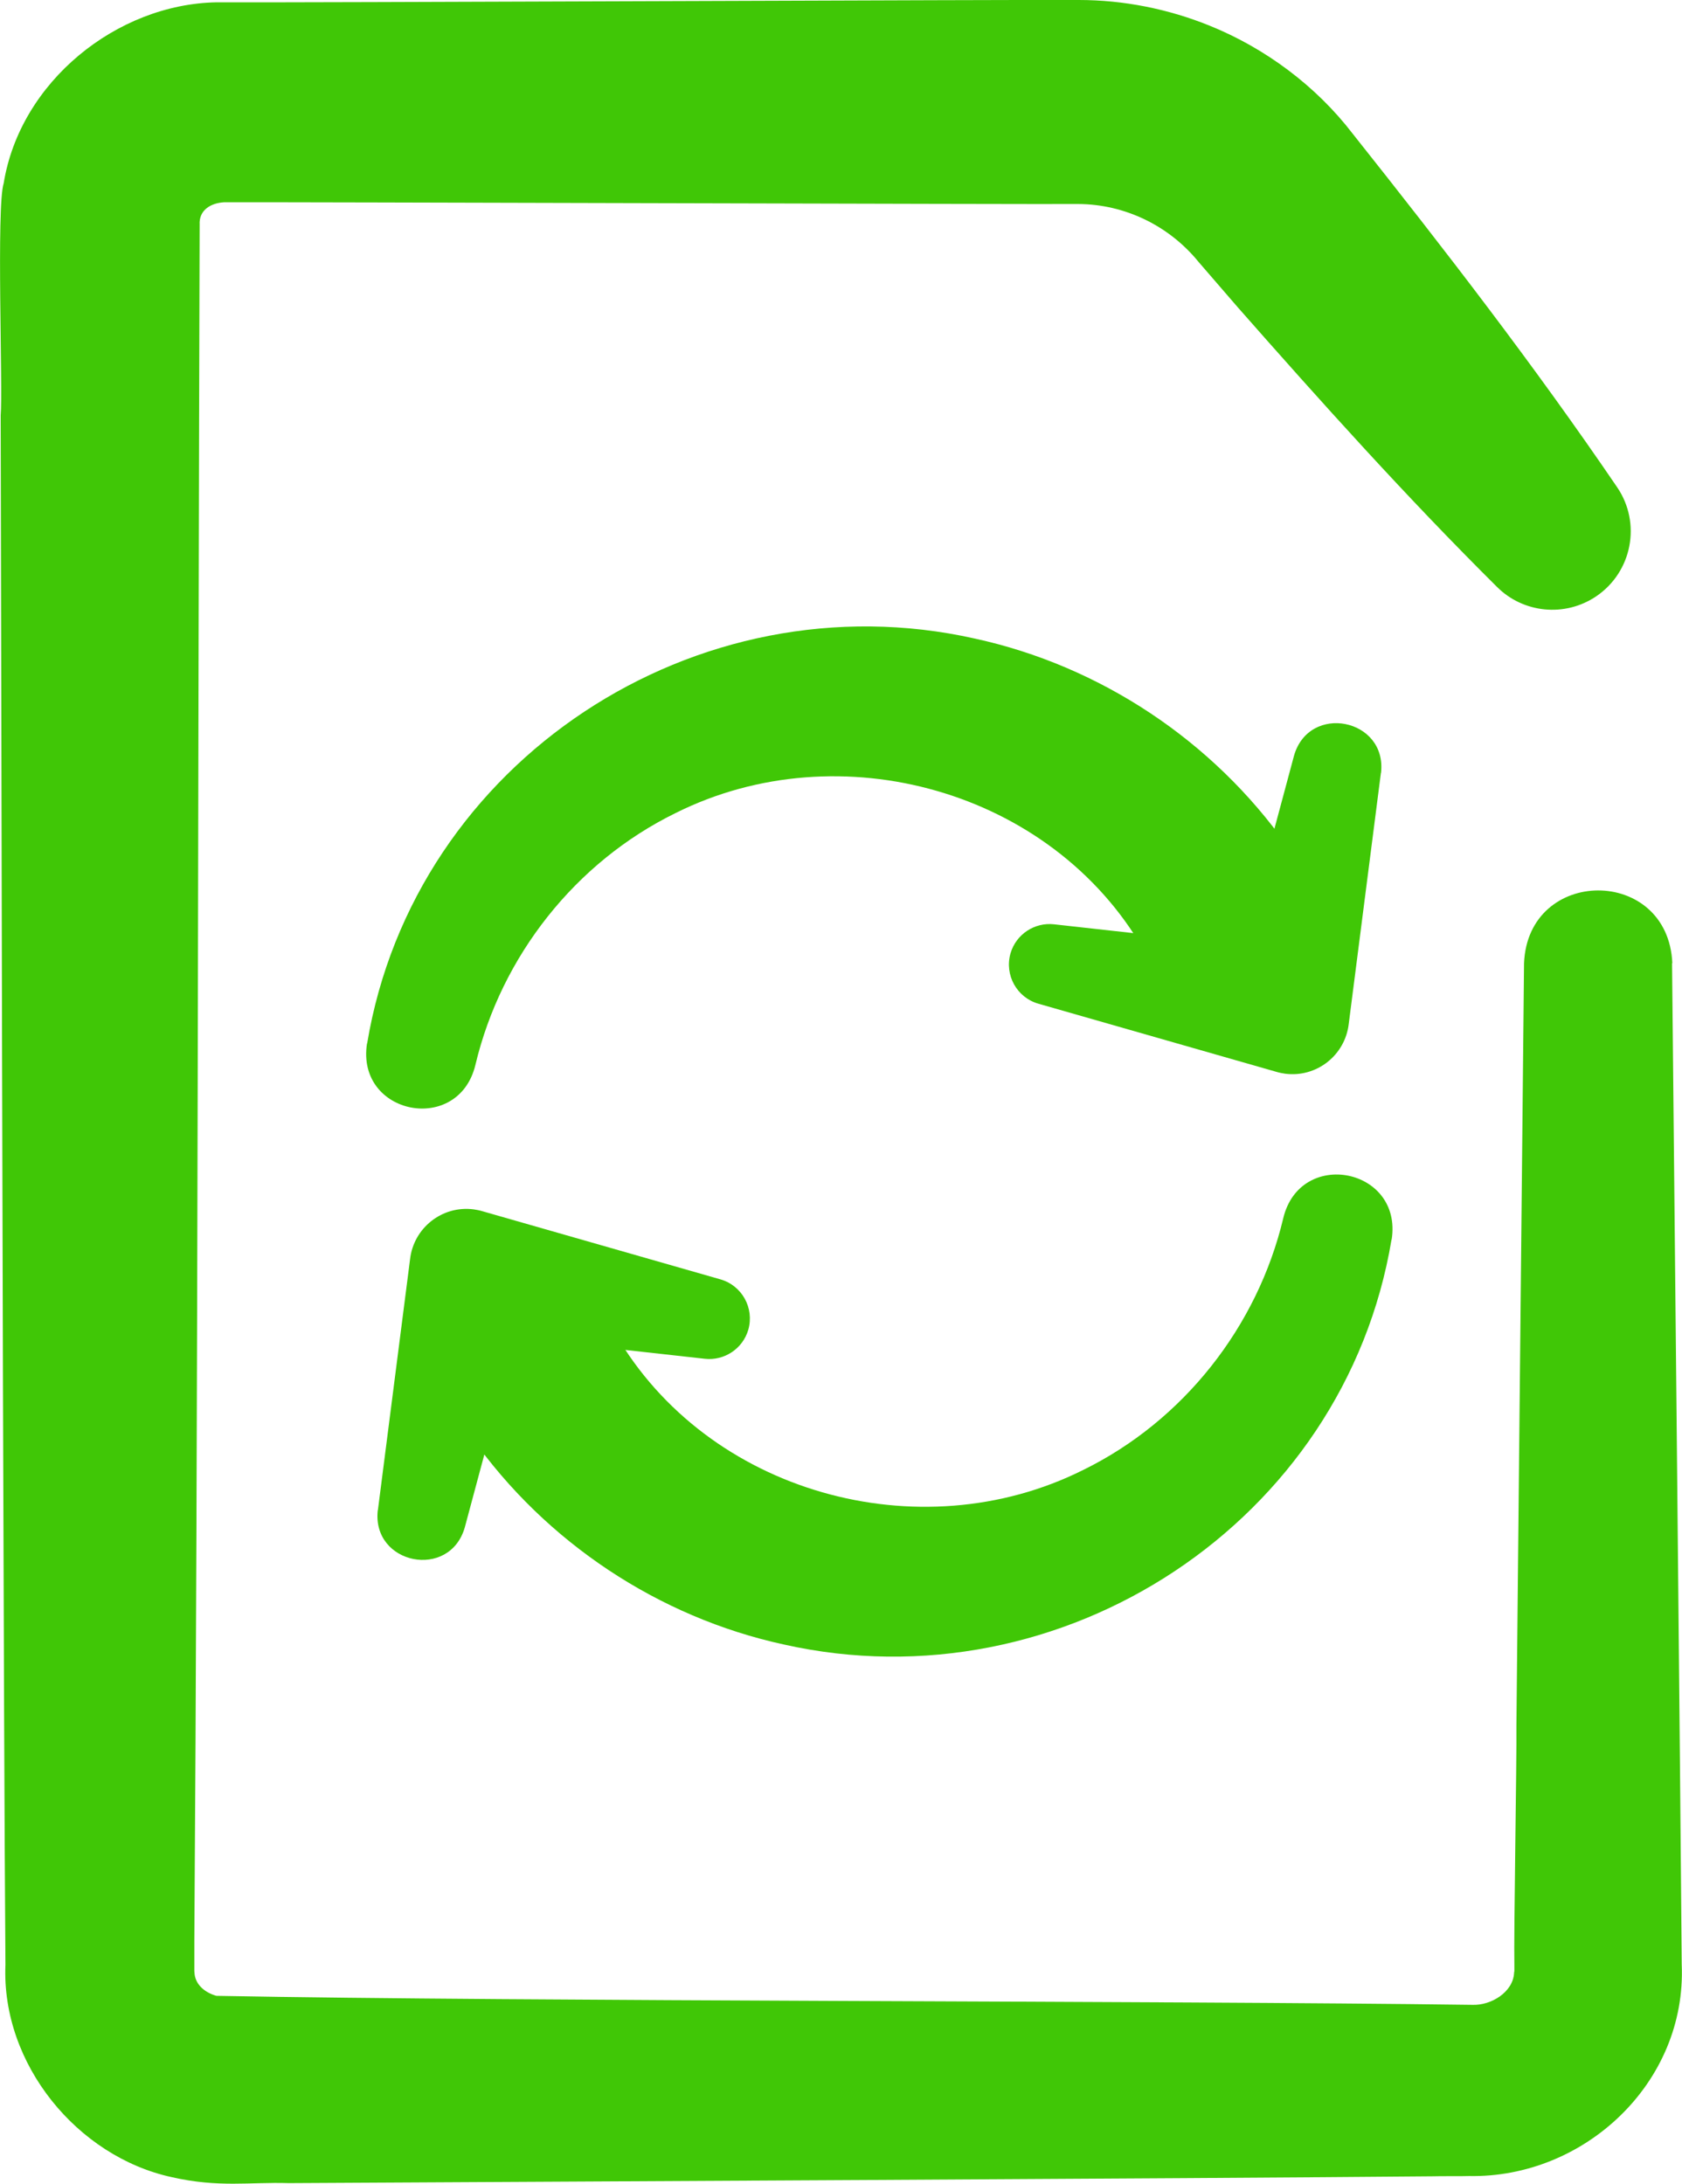
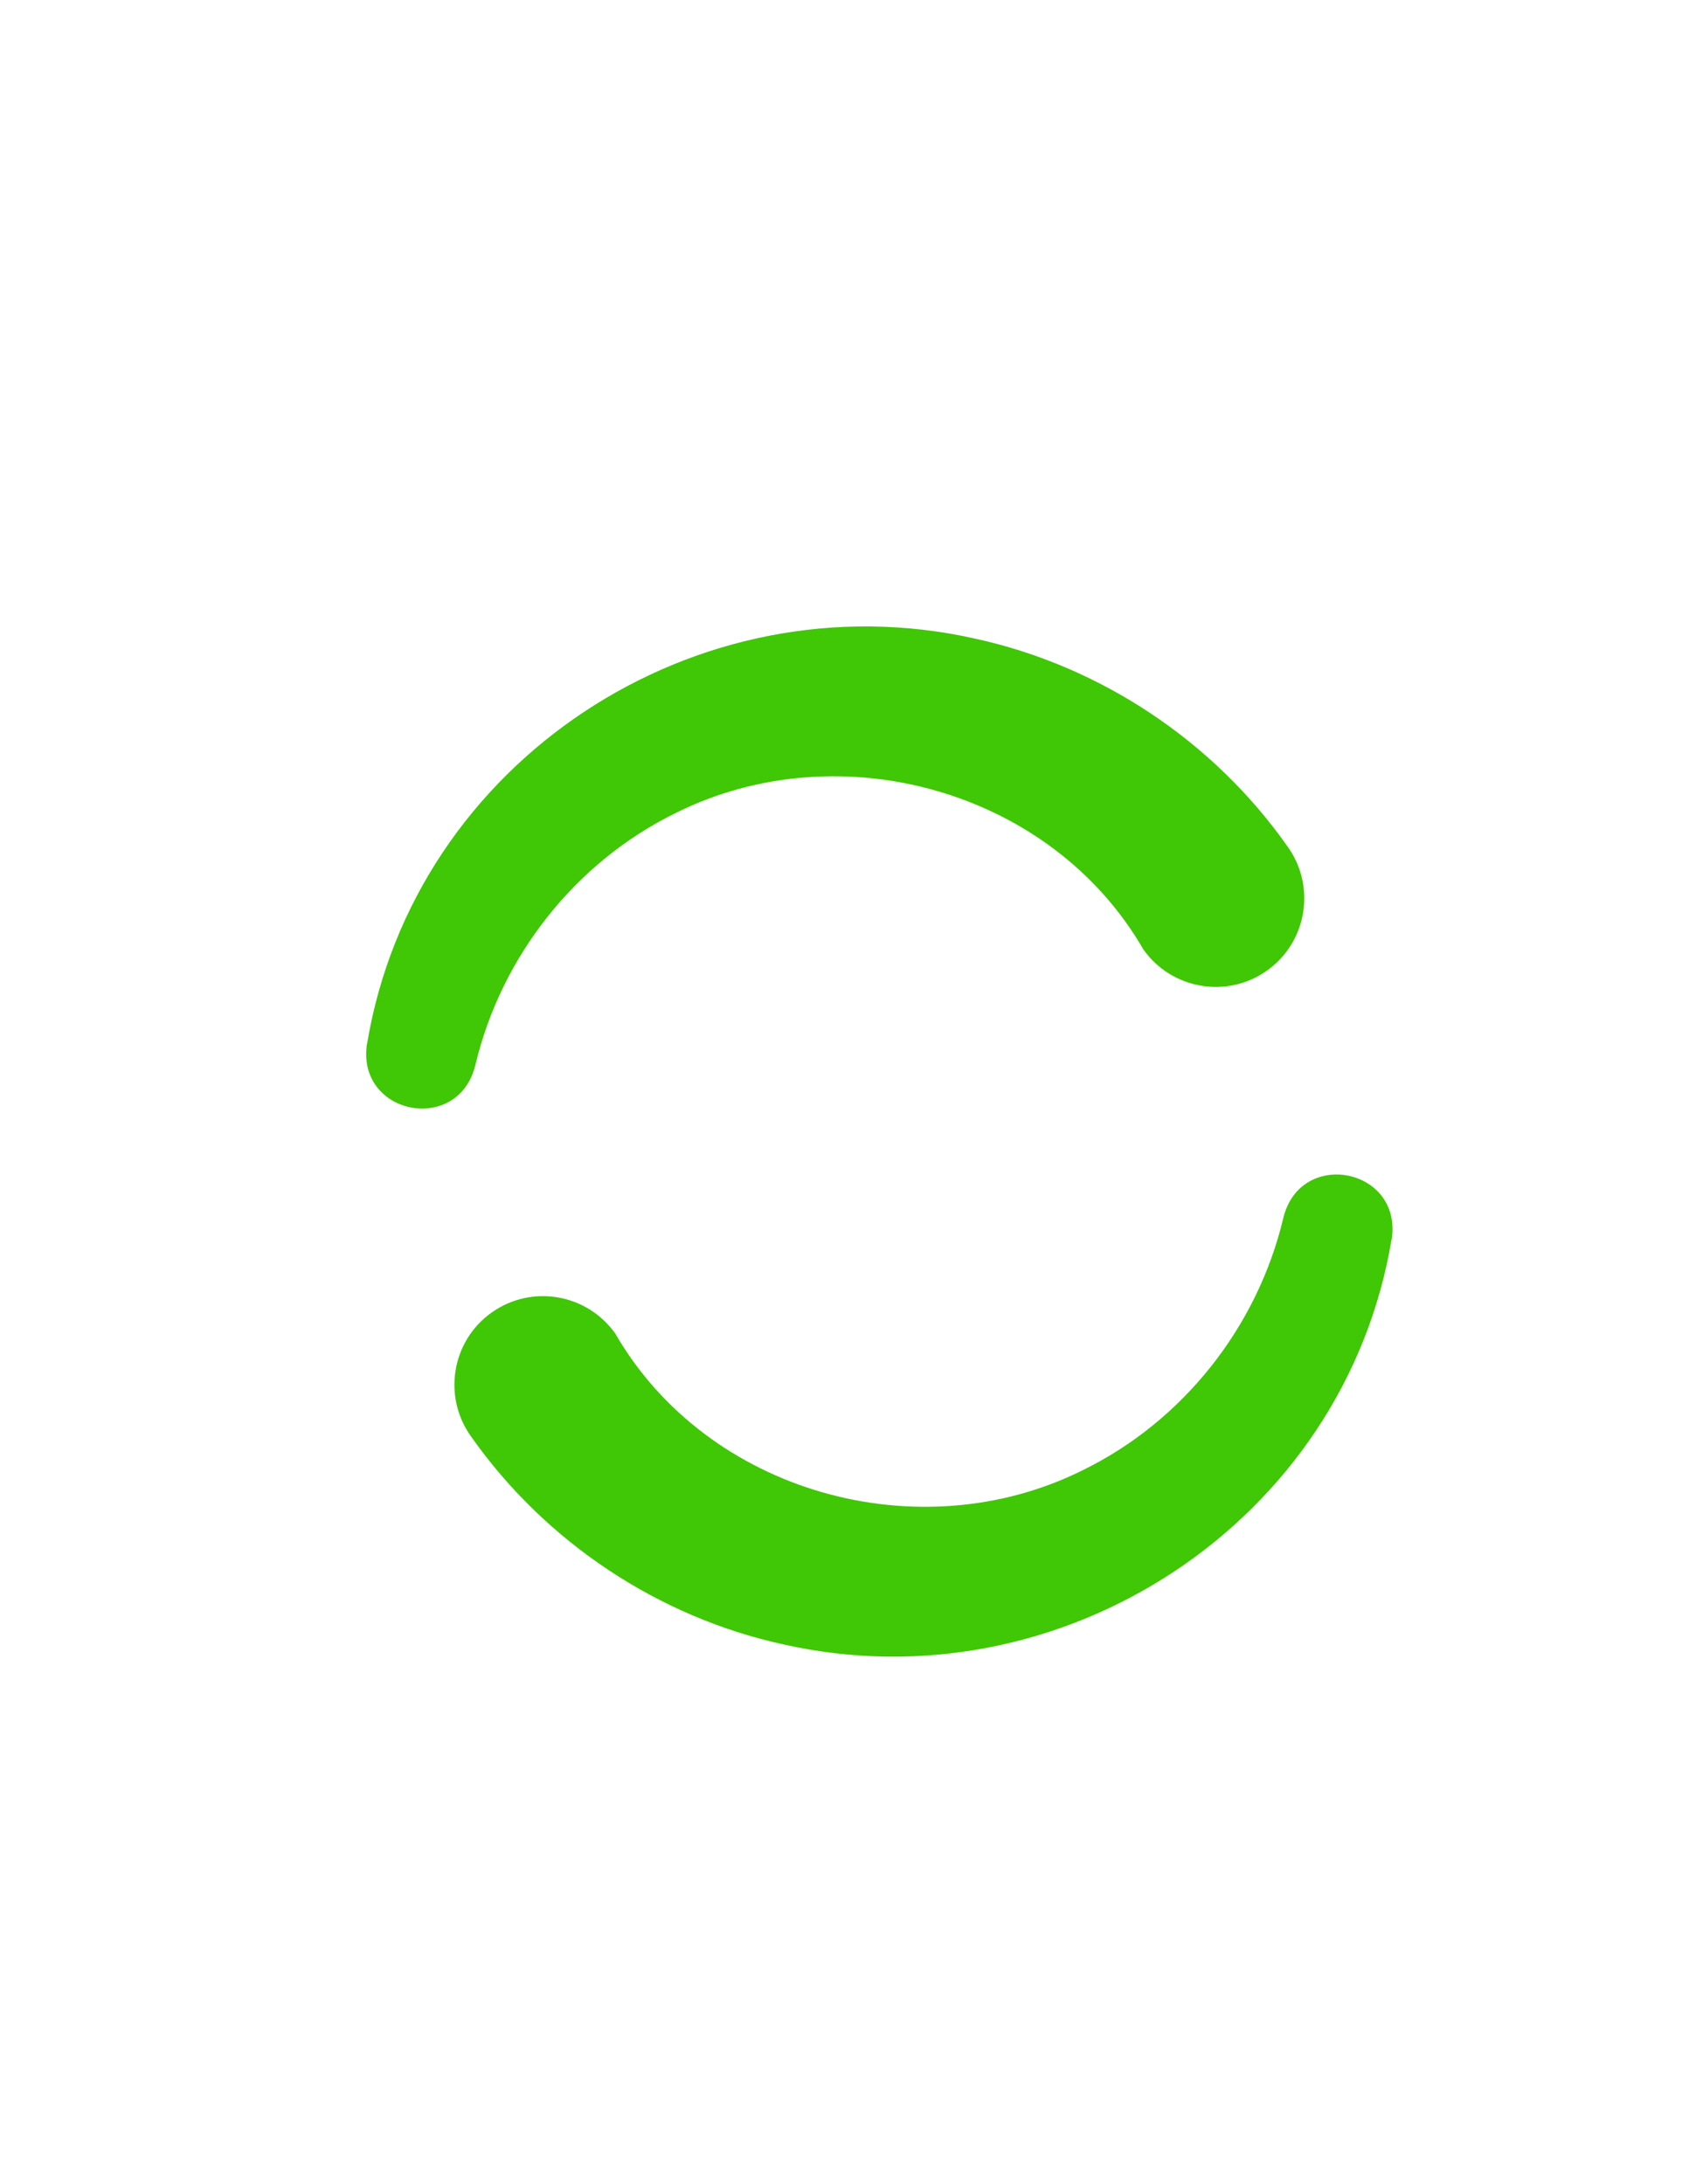
<svg xmlns="http://www.w3.org/2000/svg" id="Layer_2" data-name="Layer 2" width="123.51" height="160.35" viewBox="0 0 123.51 160.35">
  <defs>
    <style>
      .cls-1 {
        fill: #40c706;
      }
    </style>
  </defs>
  <g id="Layer_1-2" data-name="Layer 1">
    <g>
-       <path class="cls-1" d="M122.78,70.72c.13,12.98.62,61.38.71,73.52.37,8.7-7.16,15.71-15.63,15.54-.47.02-2.11,0-2.63.02-18.74.17-64.89.39-84.02.5-2.88-.09-5.14.35-8.61-.44-6.93-1.51-12.51-8.31-12.2-15.59C.26,125.44.15,77.9.11,58.51c0,0-.06-28.01-.06-28.01.17-1.84-.33-15.34.22-17.04C1.47,6.02,8.56.29,15.92.17,20.53.21,76.12-.04,79.22,0c3.27,0,6.55.65,9.59,1.88,4.09,1.65,7.83,4.43,10.52,7.94,6.72,8.46,13.33,17.01,19.42,25.96,1.79,2.63,1.1,6.21-1.53,8-2.32,1.57-5.38,1.23-7.29-.68-6.66-6.61-12.9-13.56-19.07-20.57,0,0-2.29-2.65-2.29-2.65l-.57-.66c-2.16-2.65-5.4-4.22-8.81-4.24-2.86.03-58.41-.15-62.72-.13-1.04.06-1.87.61-1.81,1.64-.12,37.14-.13,88.79-.39,126.03,0,0,0,1.75,0,1.75,0,0,0,.44,0,.44,0,.11.01.08.01.12.03.84.7,1.46,1.61,1.72,23.05.43,69.23.35,92.21.66,1.4.06,3.01-.94,3.08-2.35,0-.09.02-.04.02-.18,0,0,0-.44,0-.44-.05-2.09.18-15.09.15-17.5,0,0,.56-56.01.56-56.01.29-7.11,10.58-7.15,10.89,0h0Z" />
      <g>
        <path class="cls-1" d="M26.96,76.62c3.45-20.74,24.2-34.32,44.63-29.73,9.18,2,17.47,7.49,22.93,15.23,2.14,2.93,1.47,7.06-1.49,9.15-2.93,2.08-6.99,1.38-9.07-1.55-6.74-11.69-22.31-16.04-34.35-10.02-7.35,3.6-12.8,10.51-14.7,18.49-1.24,5.17-8.78,3.69-7.96-1.57h0Z" />
-         <path class="cls-1" d="M101.4,56.76l-2.36,18.41c-.26,2.31-2.36,3.97-4.67,3.67-.2-.03-.42-.07-.62-.13l-17.5-5.01c-1.58-.45-2.5-2.1-2.05-3.69.41-1.42,1.78-2.3,3.2-2.14l18.1,2.01-5.29,3.54,4.81-17.93c1.11-3.88,6.84-2.73,6.39,1.26h0Z" />
      </g>
      <g>
        <path class="cls-1" d="M102.18,91.02c-3.45,20.74-24.2,34.32-44.63,29.73-9.18-2-17.47-7.49-22.93-15.23-2.14-2.93-1.47-7.06,1.49-9.15,2.93-2.08,6.99-1.38,9.07,1.55,6.75,11.69,22.31,16.04,34.35,10.02,7.35-3.6,12.8-10.51,14.7-18.49,1.24-5.17,8.78-3.69,7.96,1.57h0Z" />
-         <path class="cls-1" d="M27.75,110.88l2.36-18.41c.26-2.31,2.36-3.97,4.67-3.67.2.03.42.07.62.13l17.5,5.01c1.58.45,2.5,2.1,2.05,3.69-.41,1.42-1.78,2.3-3.2,2.14l-18.1-2.01,5.29-3.54-4.81,17.93c-1.11,3.88-6.84,2.73-6.39-1.26h0Z" />
      </g>
    </g>
  </g>
</svg>